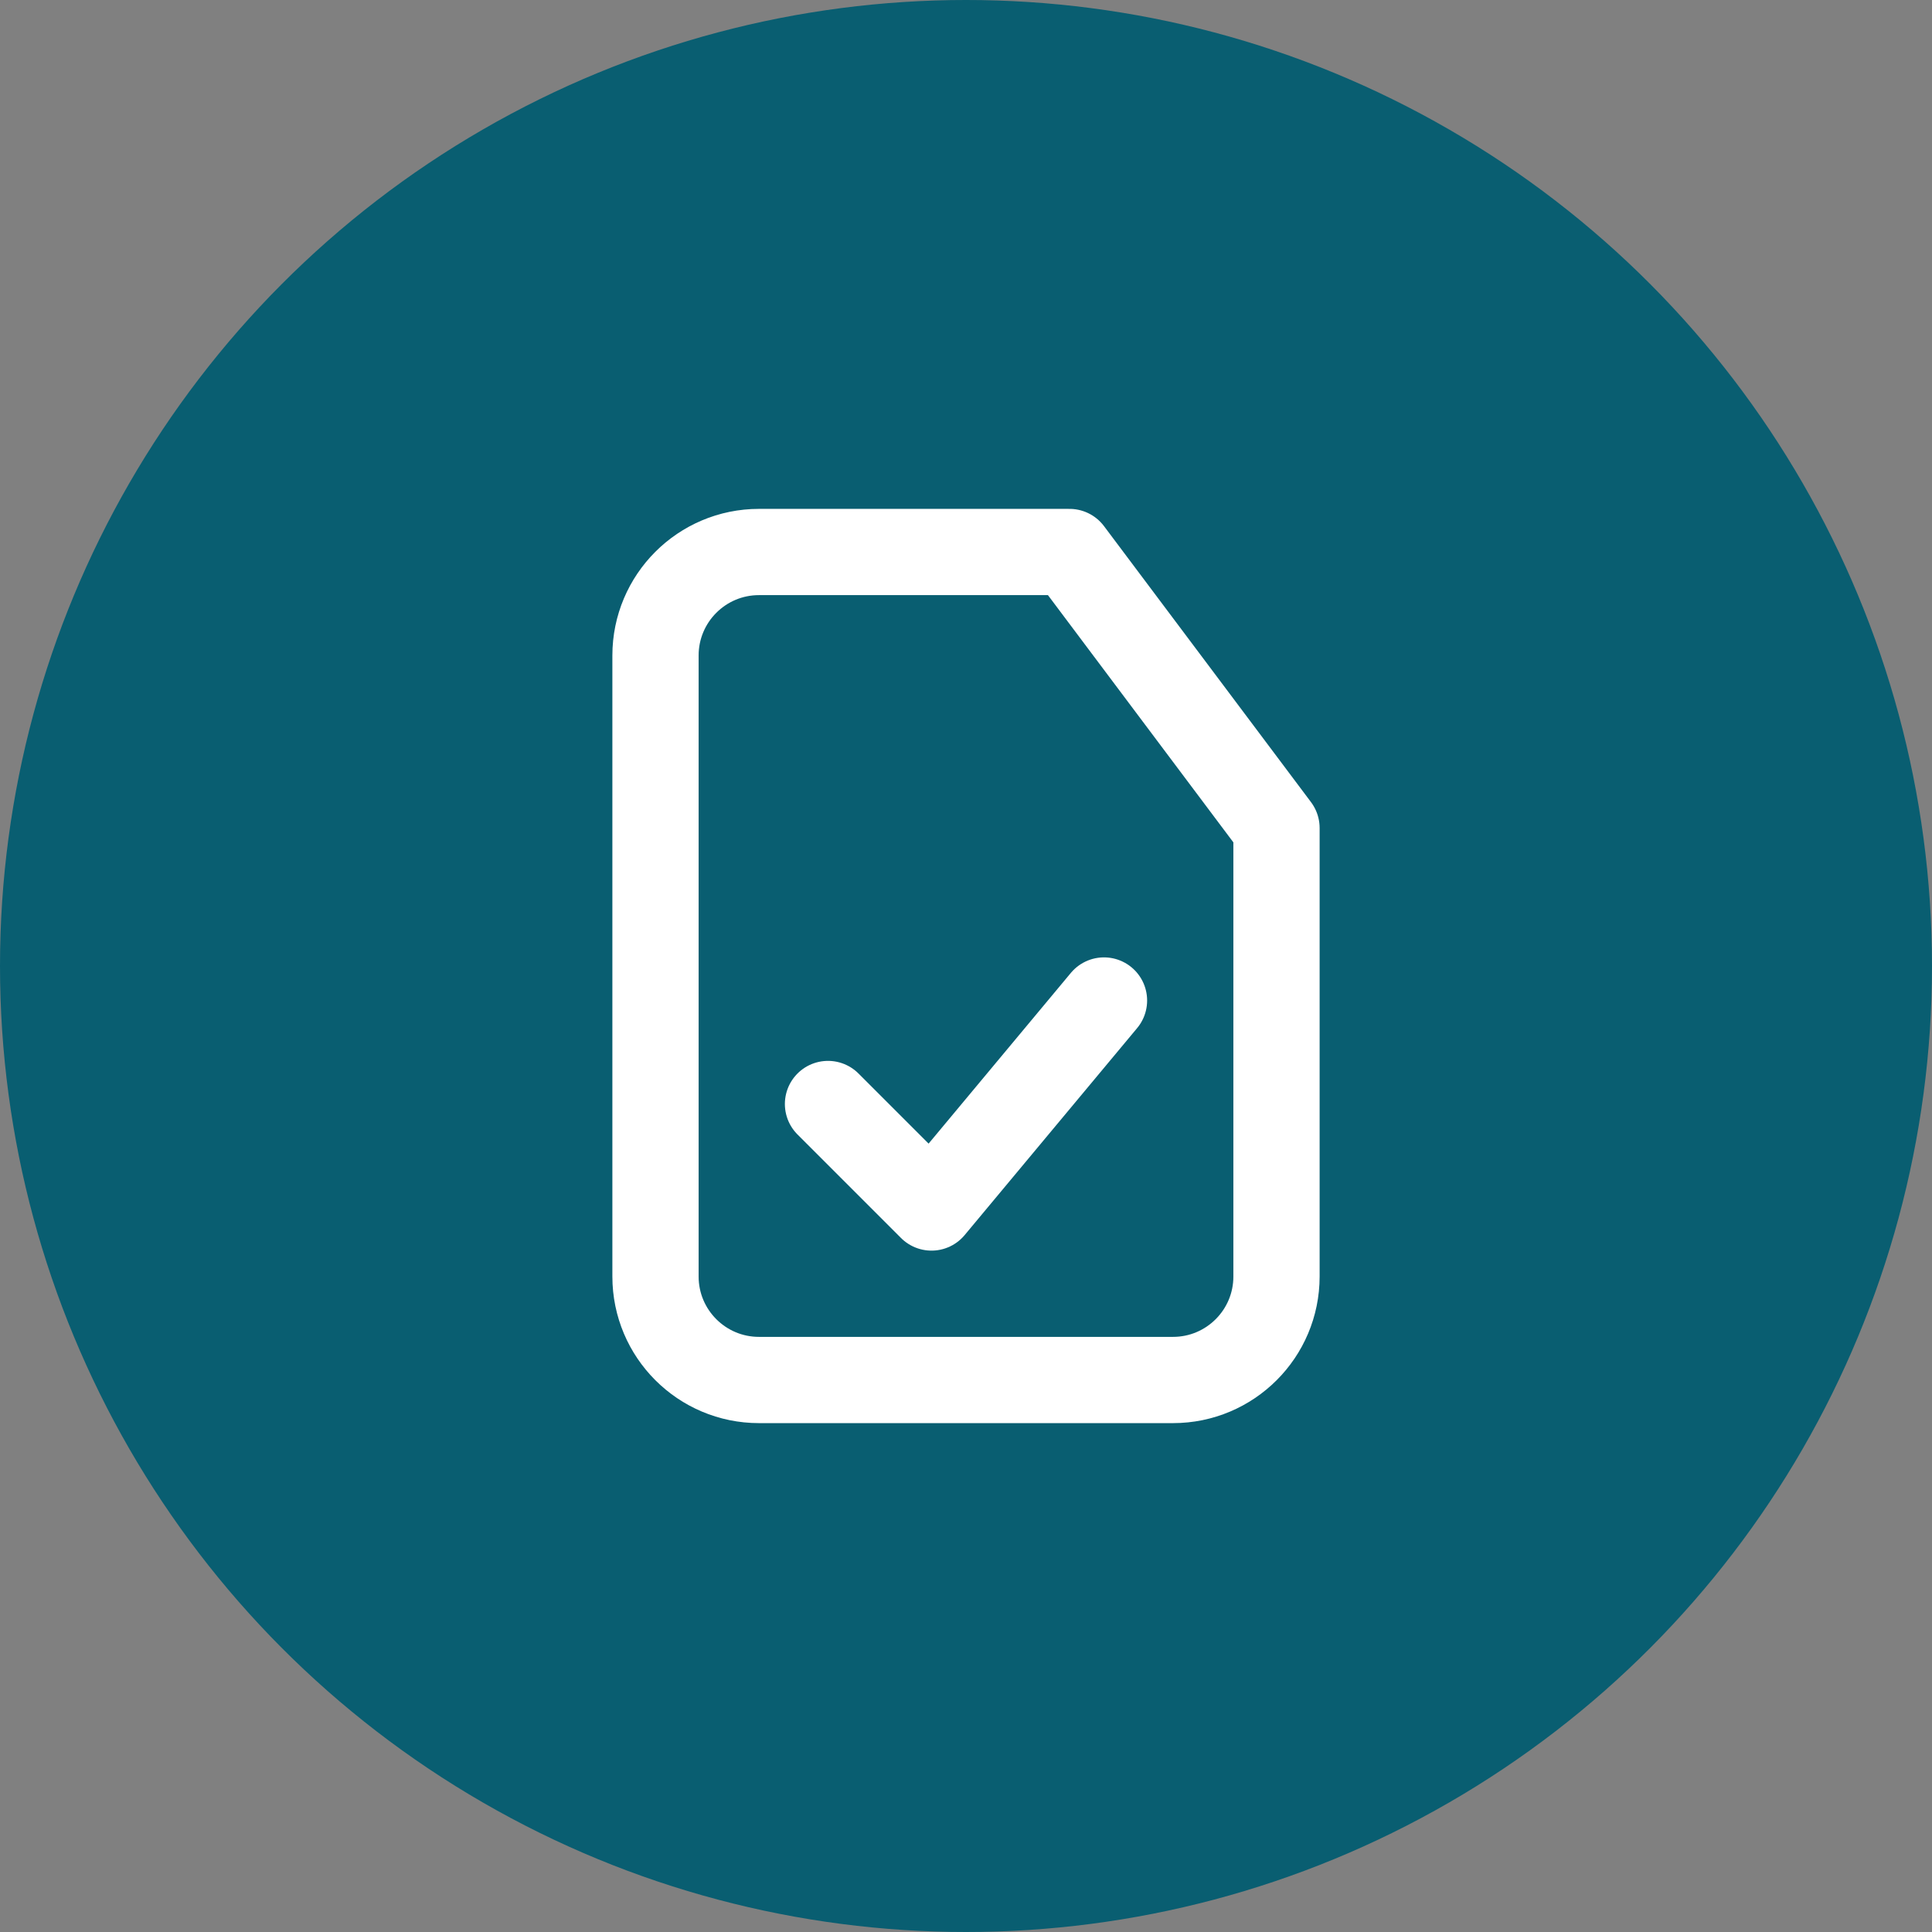
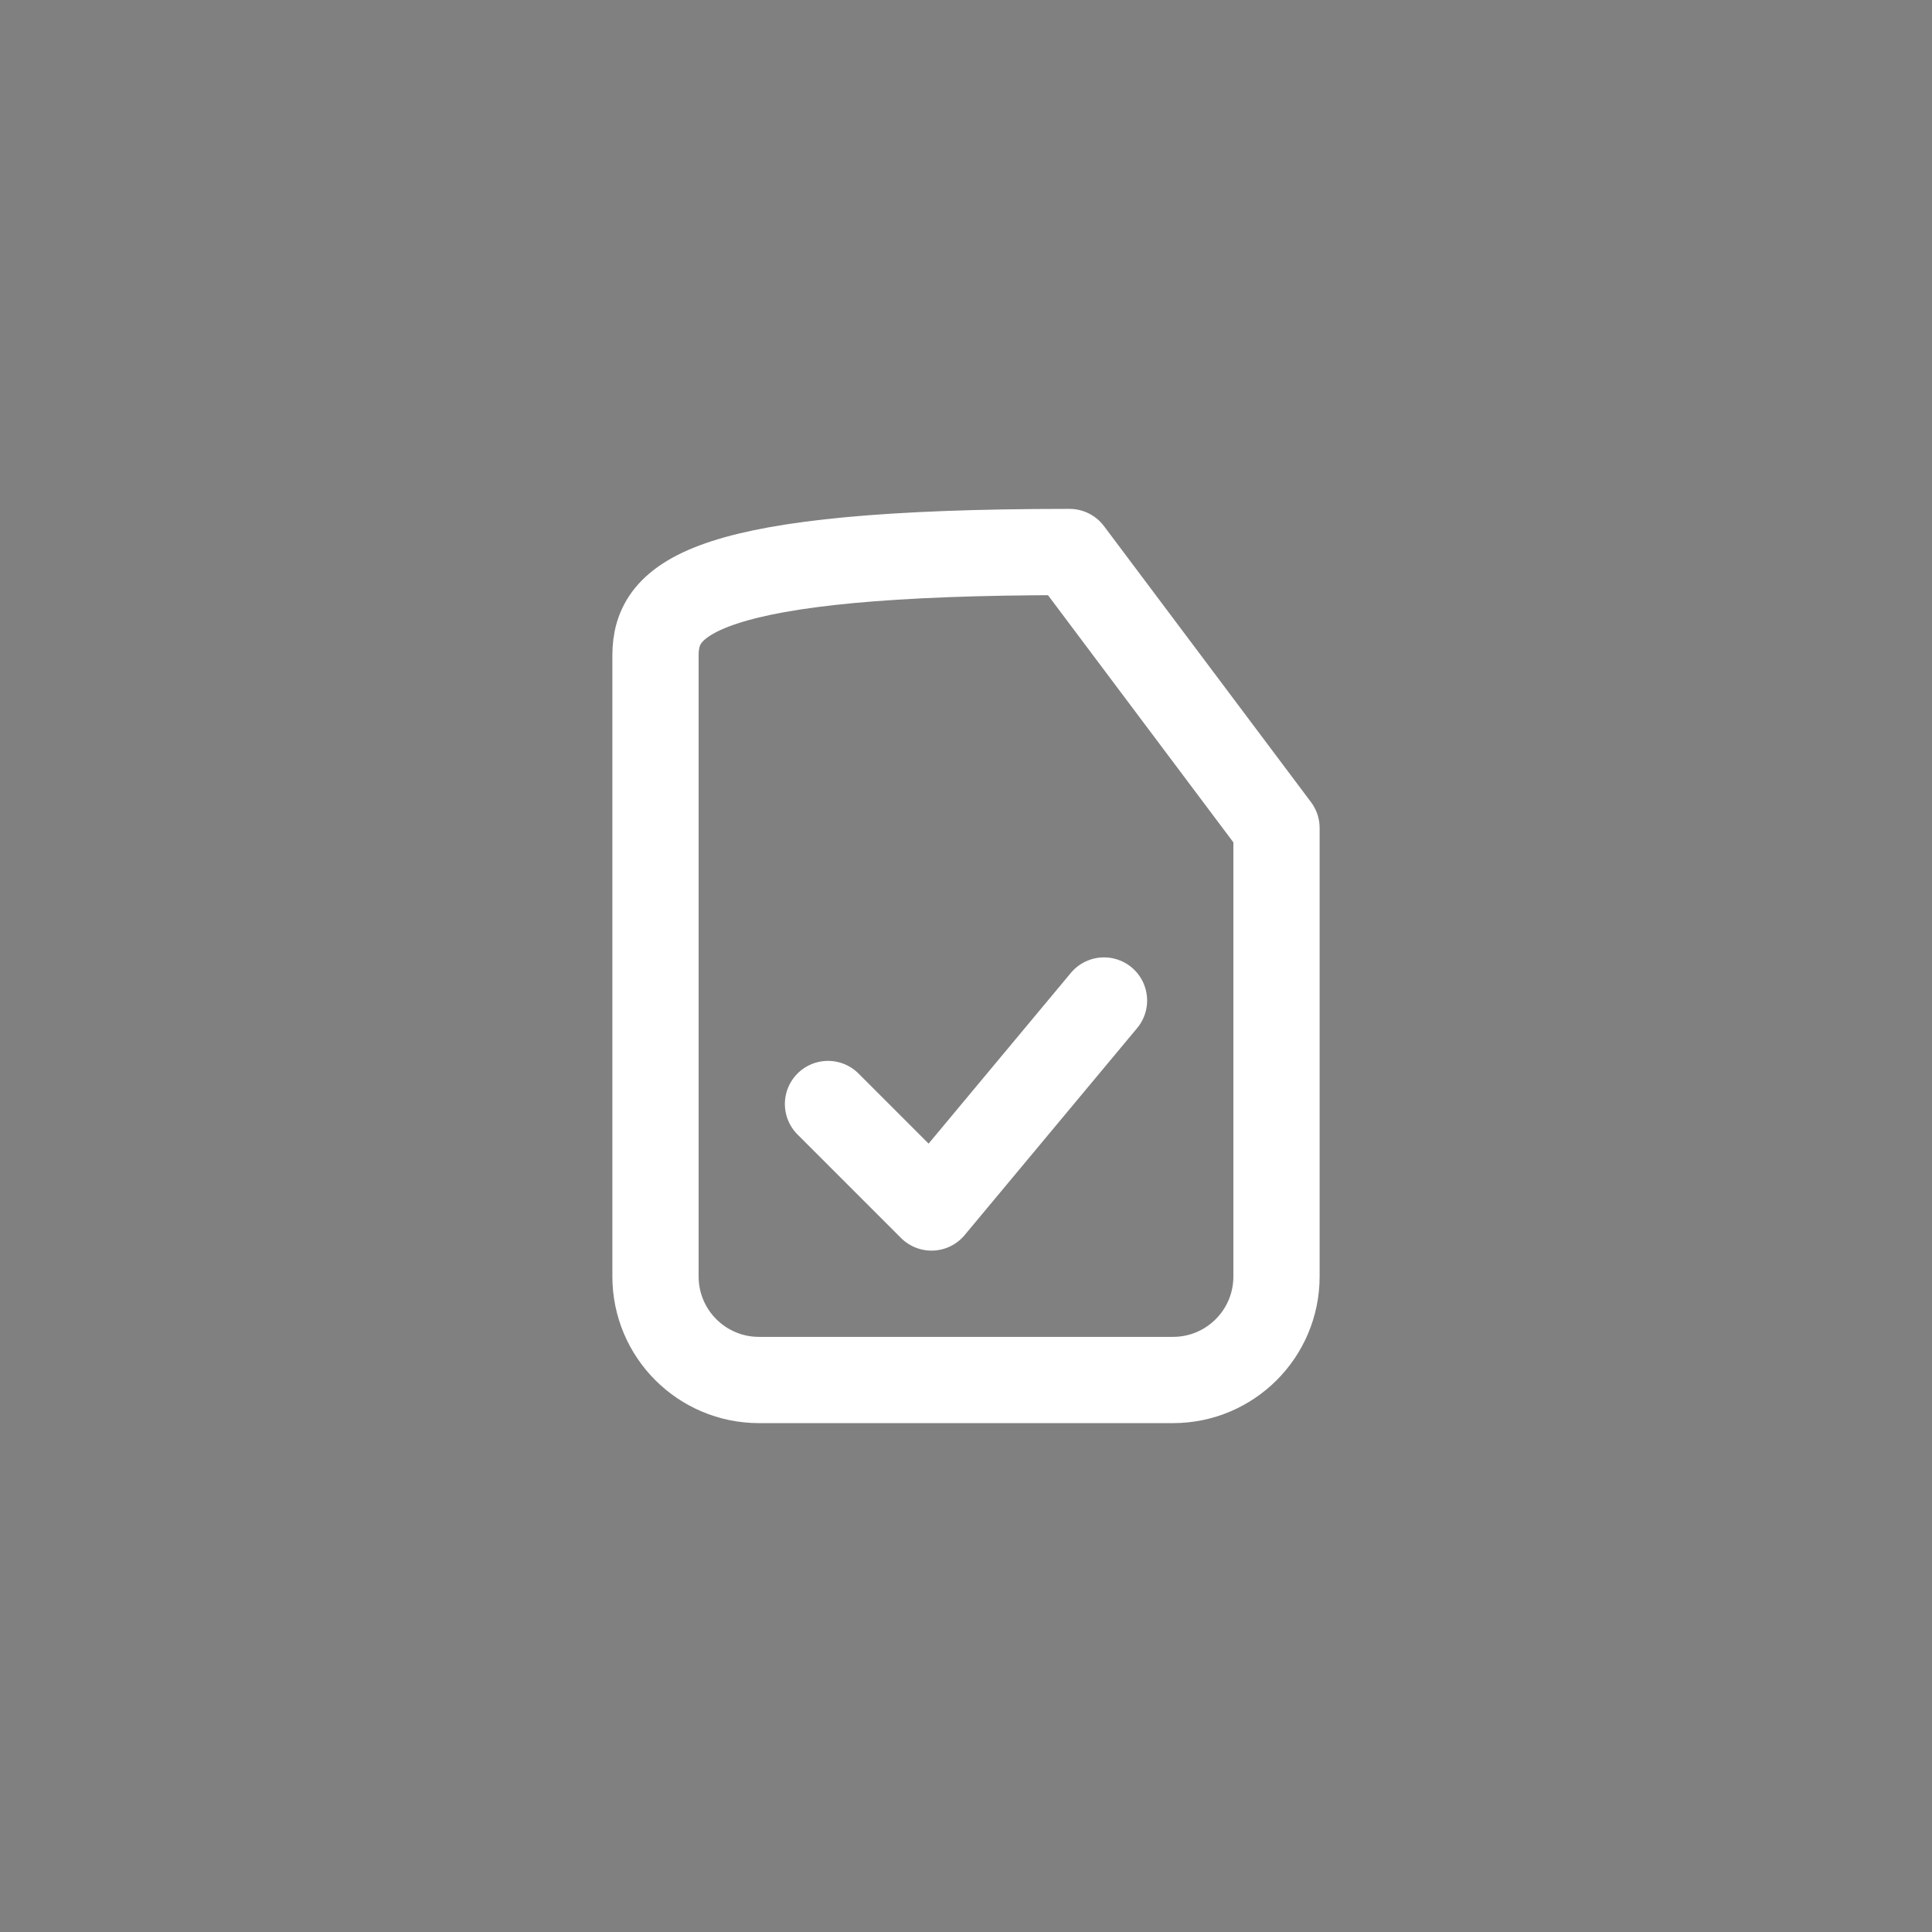
<svg xmlns="http://www.w3.org/2000/svg" width="56" height="56" viewBox="0 0 56 56" fill="none">
  <rect x="0" y="0" width="56" height="56" fill="#808080" stroke="none" />
-   <circle cx="28" cy="28" r="28" fill="#095E71" />
-   <path d="M31 16H22C20.343 16 19 17.343 19 19V37C19 38.657 20.343 40 22 40H34C35.657 40 37 38.657 37 37V32V24L31 16Z" stroke="white" stroke-width="2.5" stroke-linecap="round" stroke-linejoin="round" />
+   <path d="M31 16C20.343 16 19 17.343 19 19V37C19 38.657 20.343 40 22 40H34C35.657 40 37 38.657 37 37V32V24L31 16Z" stroke="white" stroke-width="2.5" stroke-linecap="round" stroke-linejoin="round" />
  <path d="M24 32L27 35L32 29" stroke="white" stroke-width="2.5" stroke-linecap="round" stroke-linejoin="round" />
</svg>